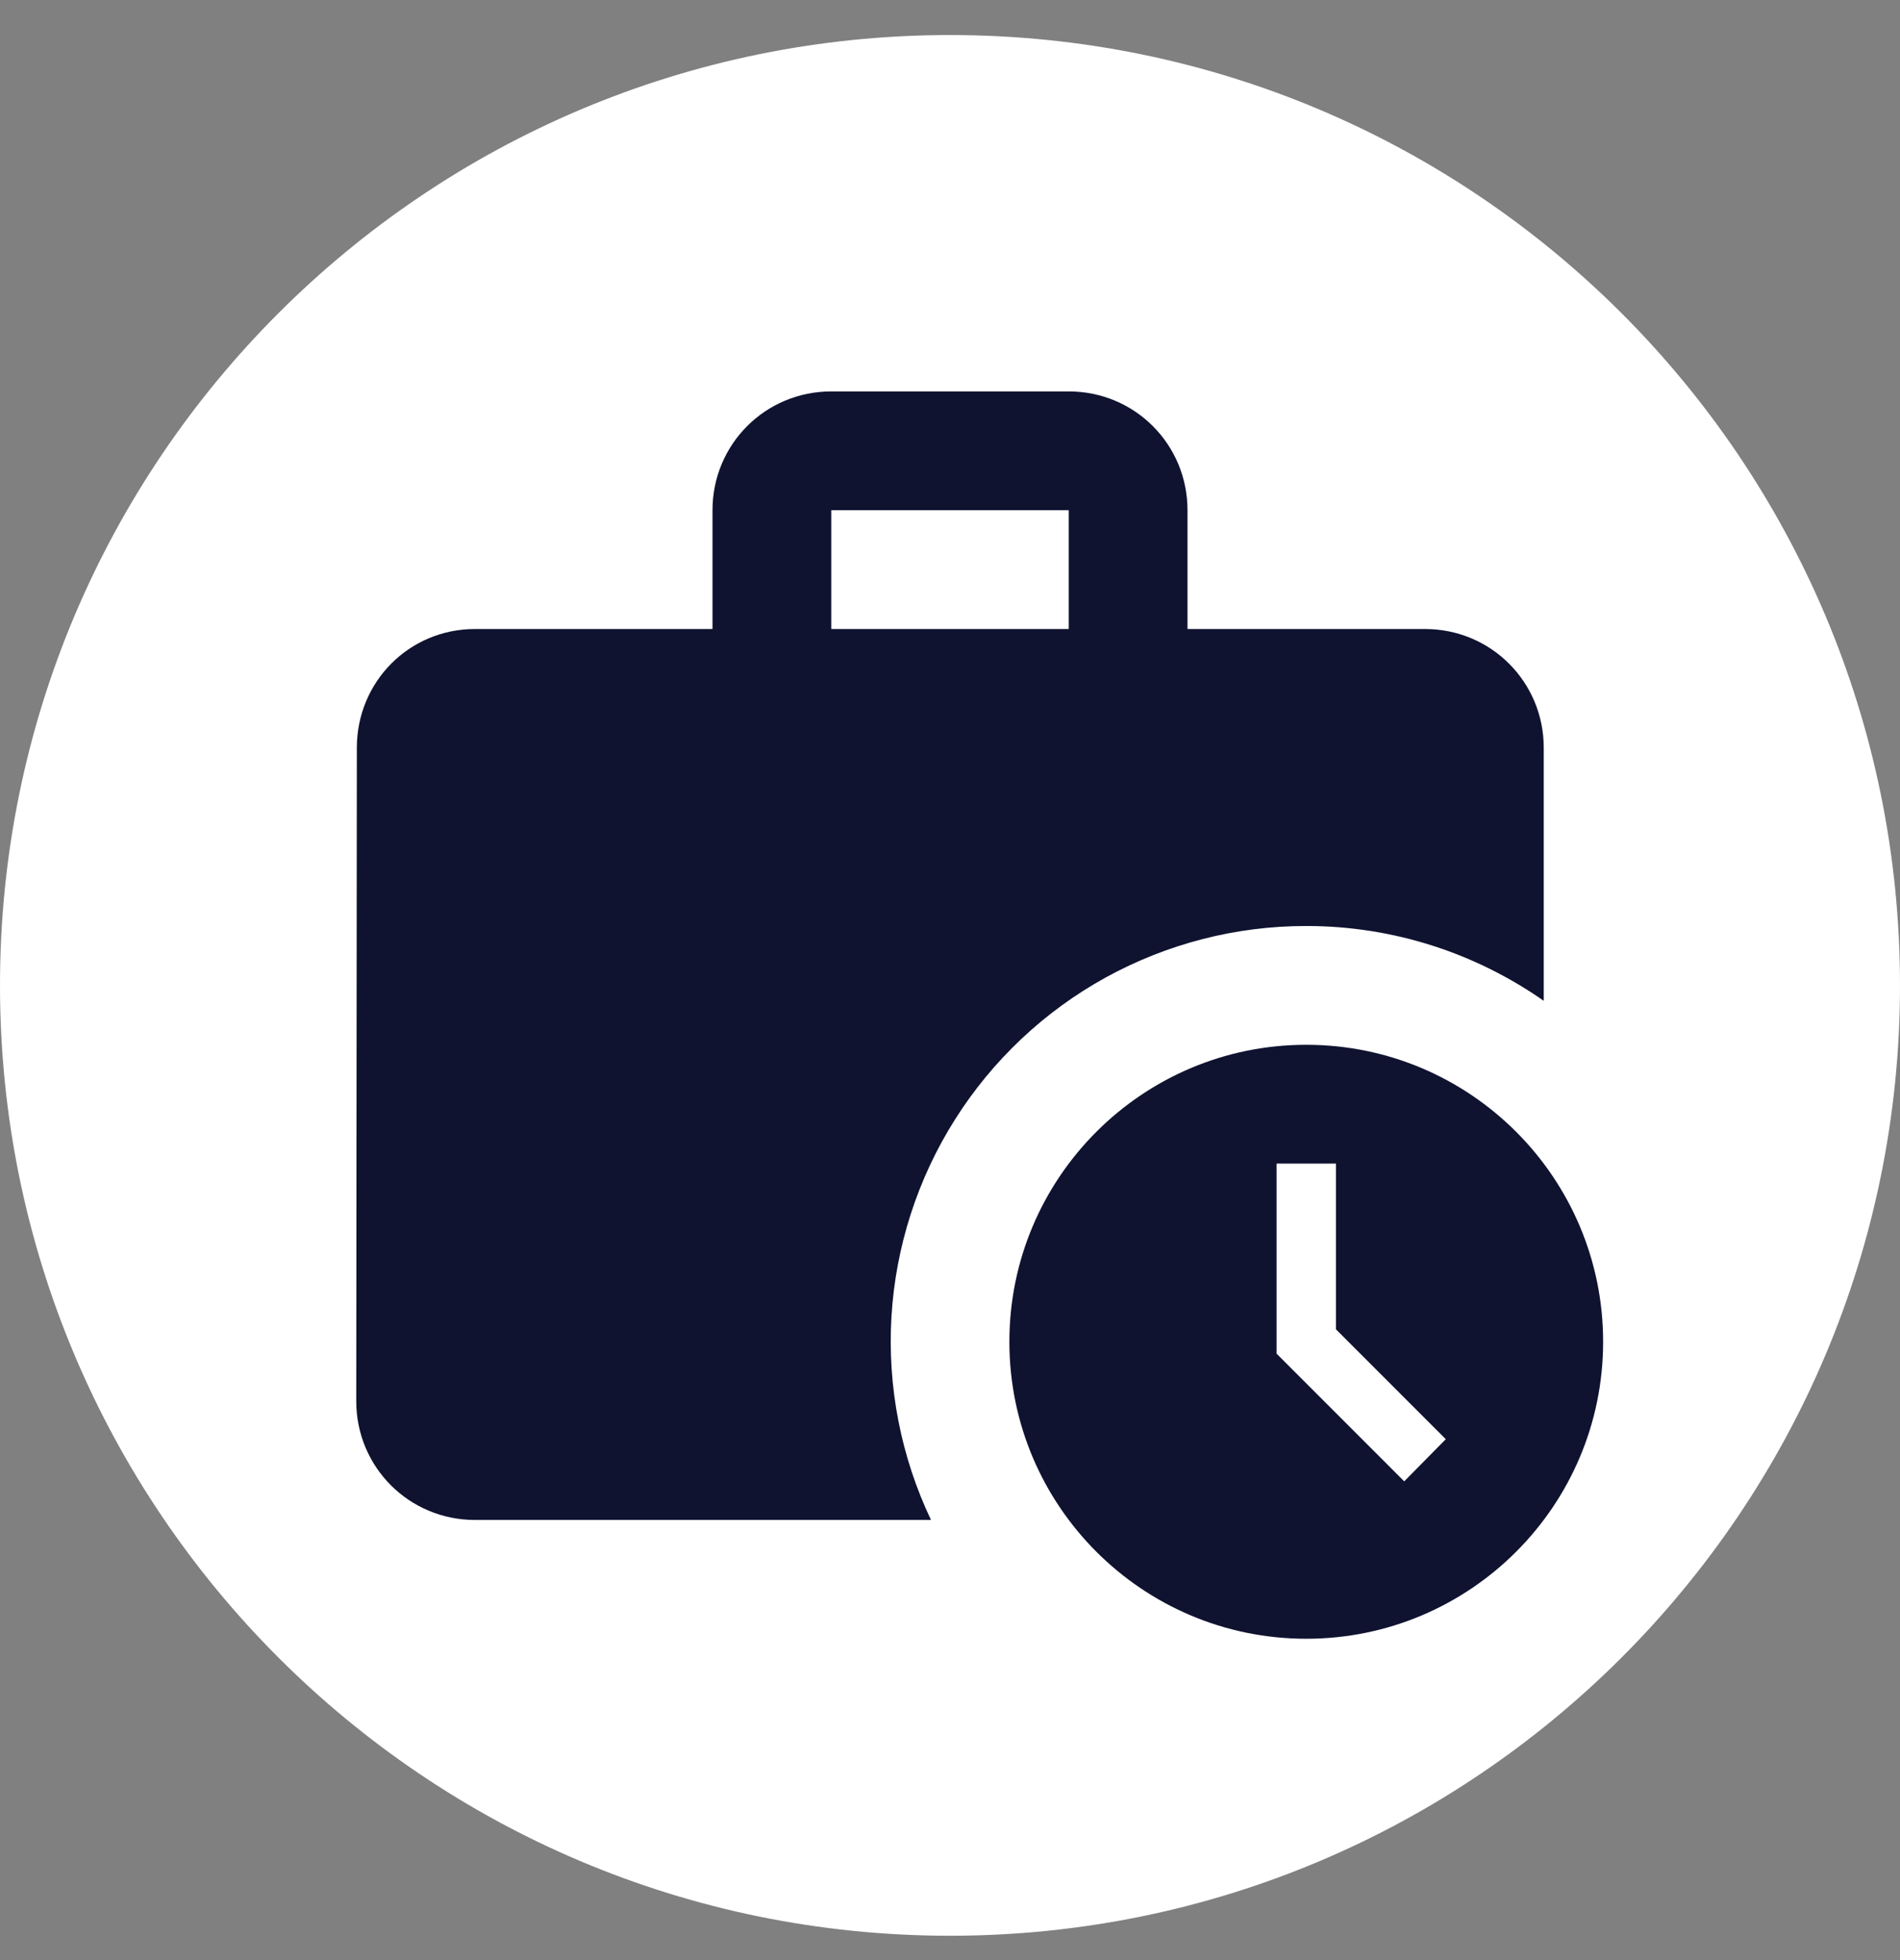
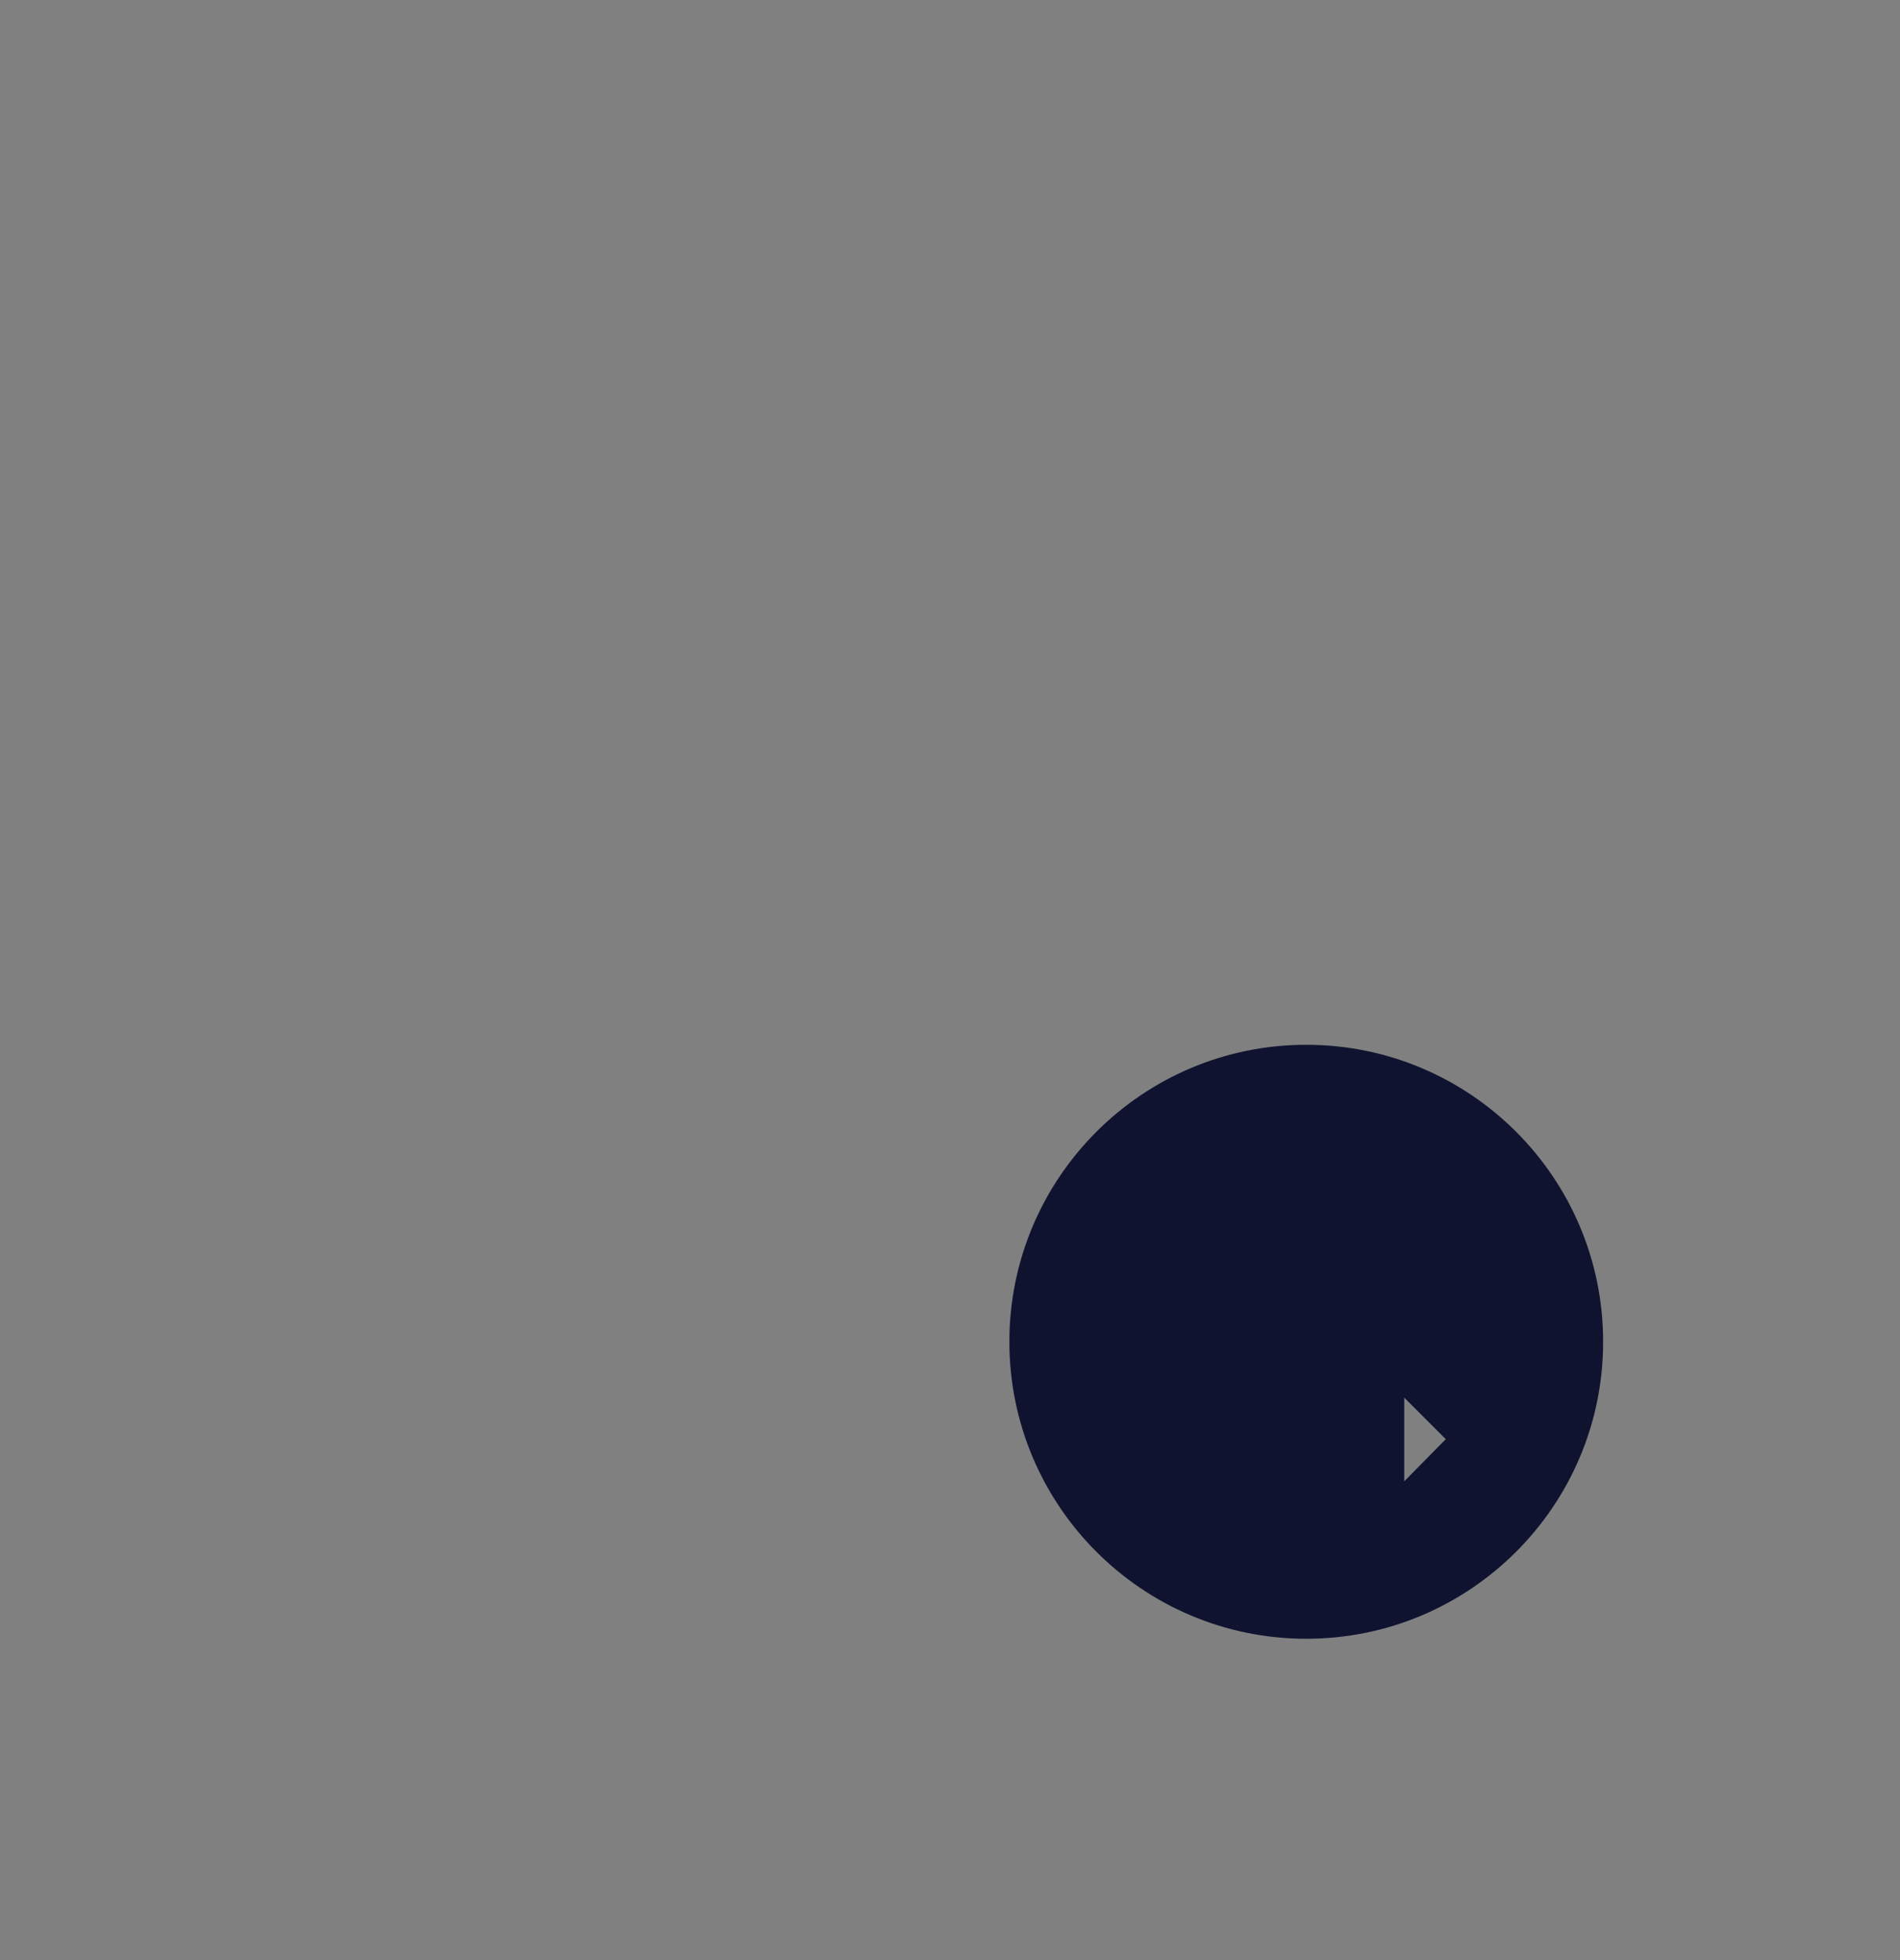
<svg xmlns="http://www.w3.org/2000/svg" width="32" height="33" viewBox="0 0 32 33" fill="none">
  <rect x="0" y="0" width="32" height="33" fill="#808080" stroke="none" />
  <g clip-path="url(#clip0_1623_7544)">
    <g clip-path="url(#clip1_1623_7544)">
-       <path d="M32 16.59C32 7.753 24.837 0.59 16 0.59C7.163 0.59 0 7.753 0 16.59C0 25.426 7.163 32.59 16 32.59C24.837 32.59 32 25.426 32 16.59Z" fill="white" />
-     </g>
-     <path d="M22 15.59C23.49 15.59 24.87 16.06 26 16.85V12.59C26 11.48 25.11 10.59 24 10.59H20V8.59C20 7.48 19.11 6.59 18 6.59H14C12.89 6.59 12 7.48 12 8.59V10.59H8C6.89 10.59 6.01 11.48 6.01 12.59L6 23.59C6 24.7 6.89 25.59 8 25.59H15.68C15.173 24.523 14.944 23.346 15.014 22.167C15.085 20.988 15.453 19.846 16.084 18.848C16.715 17.849 17.588 17.027 18.622 16.457C19.657 15.888 20.819 15.589 22 15.59ZM14 8.59H18V10.59H14V8.59Z" fill="#0F1330" />
-     <path d="M22 17.59C19.24 17.59 17 19.83 17 22.59C17 25.35 19.24 27.59 22 27.59C24.76 27.59 27 25.35 27 22.59C27 19.83 24.76 17.59 22 17.59ZM23.65 24.94L21.5 22.79V19.59H22.5V22.38L24.35 24.23L23.65 24.94Z" fill="#0F1330" />
+       </g>
+     <path d="M22 17.59C19.24 17.59 17 19.83 17 22.59C17 25.35 19.24 27.59 22 27.59C24.76 27.59 27 25.35 27 22.59C27 19.83 24.76 17.59 22 17.59ZM23.65 24.94V19.59H22.5V22.38L24.35 24.23L23.65 24.94Z" fill="#0F1330" />
  </g>
  <defs>
    <clipPath id="clip0_1623_7544">
      <rect width="32" height="32" fill="white" transform="translate(0 0.59)" />
    </clipPath>
    <clipPath id="clip1_1623_7544">
      <rect width="32" height="32" fill="white" transform="translate(0 0.59)" />
    </clipPath>
  </defs>
</svg>